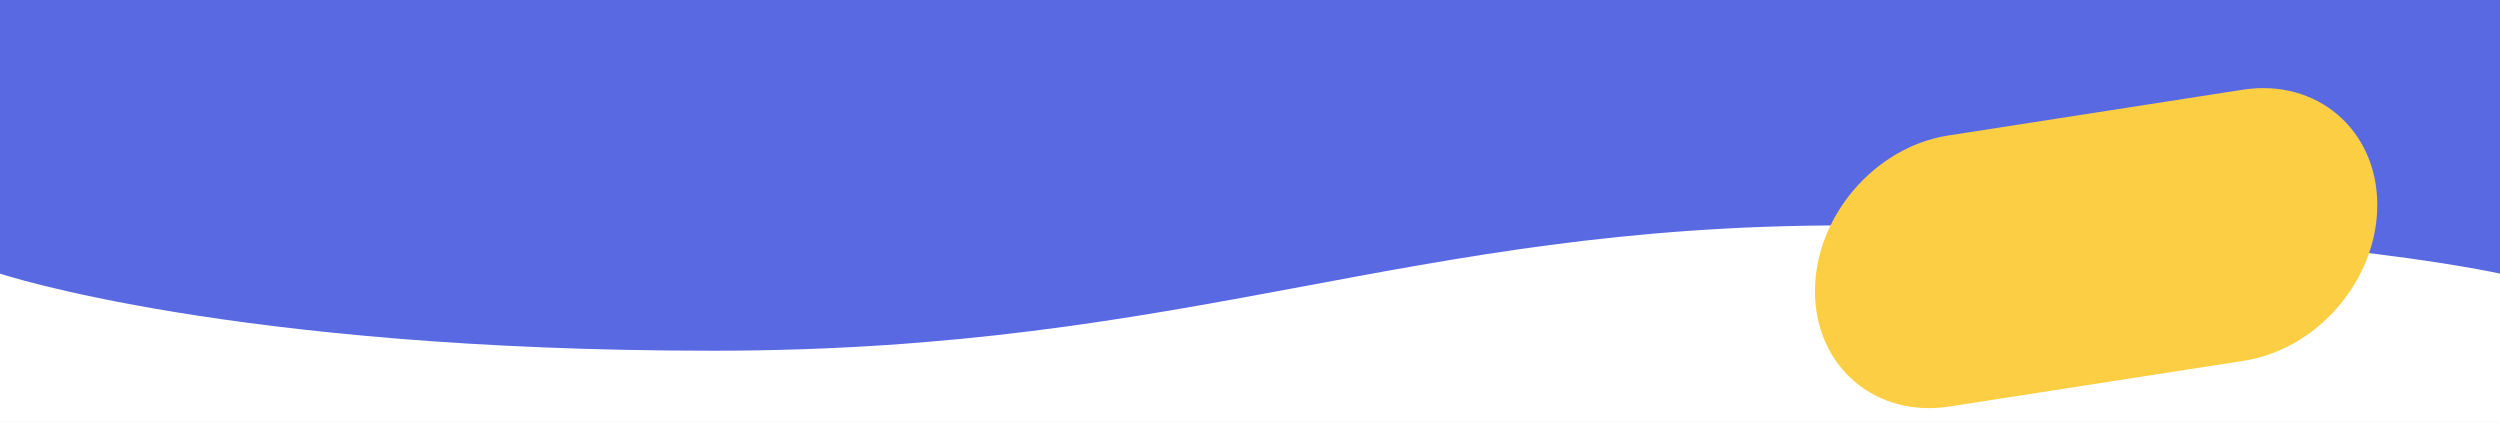
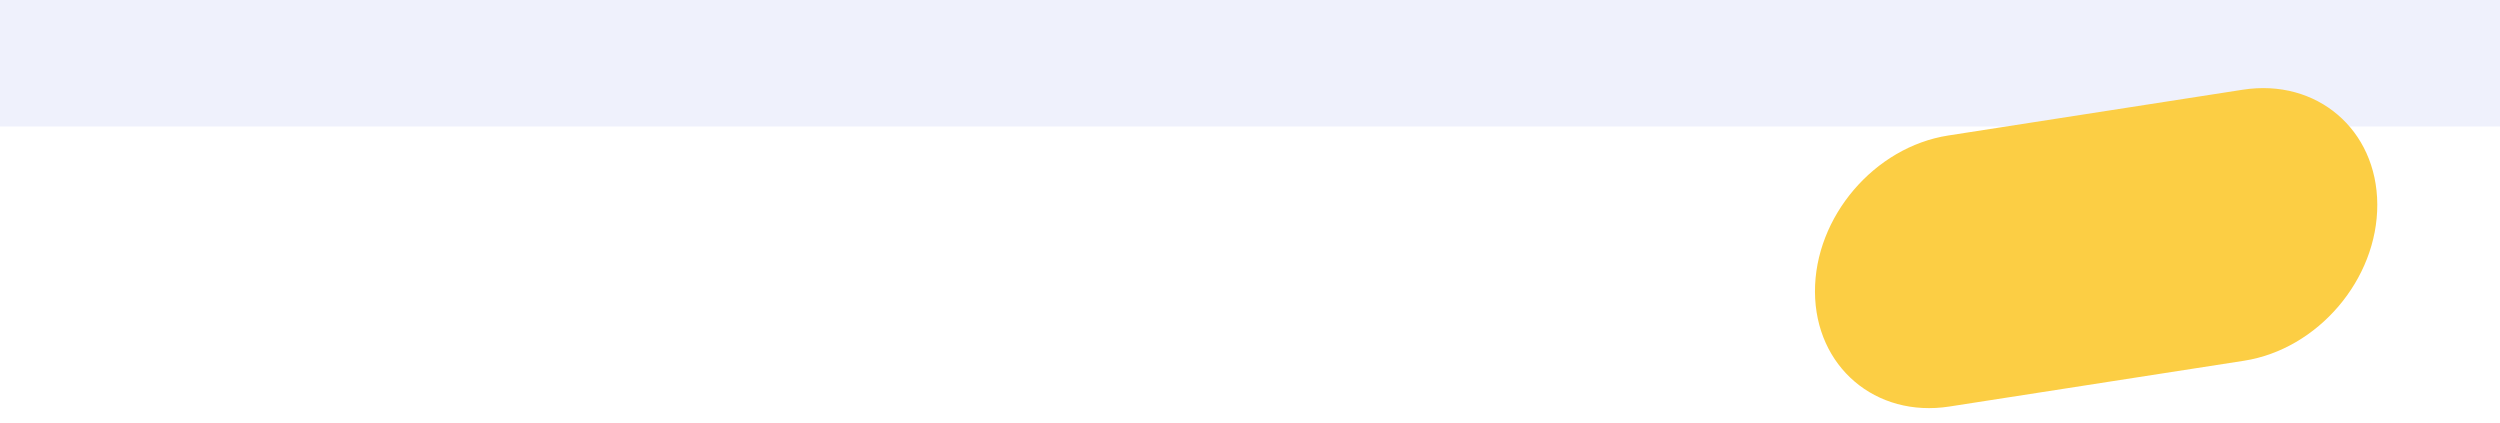
<svg xmlns="http://www.w3.org/2000/svg" width="1443" height="244" viewBox="0 0 1443 244" fill="none">
-   <rect width="1443" height="244" fill="#E5E5E5" />
  <rect width="1443" height="244" fill="white" />
  <rect y="-760" width="1443" height="833" fill="#EFF1FC" />
-   <path d="M1443 157.931V-593.206C1443 -593.206 1141.87 -665.542 721.5 -665.542C301.126 -665.542 0 -593.206 0 -593.206V130.095V157.931C0 157.931 133.277 202.44 411.355 202.44C689.433 202.44 810.685 130.095 1065.21 130.095C1319.74 130.095 1443 157.931 1443 157.931Z" fill="#5969E2" />
  <path d="M1124.55 78.205L1294.54 51.784C1337.23 45.149 1371.99 74.79 1372.17 117.989C1372.36 161.189 1337.91 201.587 1295.22 208.222L1125.23 234.643C1082.55 241.278 1047.79 211.637 1047.6 168.437C1047.42 125.238 1081.87 84.84 1124.55 78.205Z" fill="#FCCE44" />
</svg>